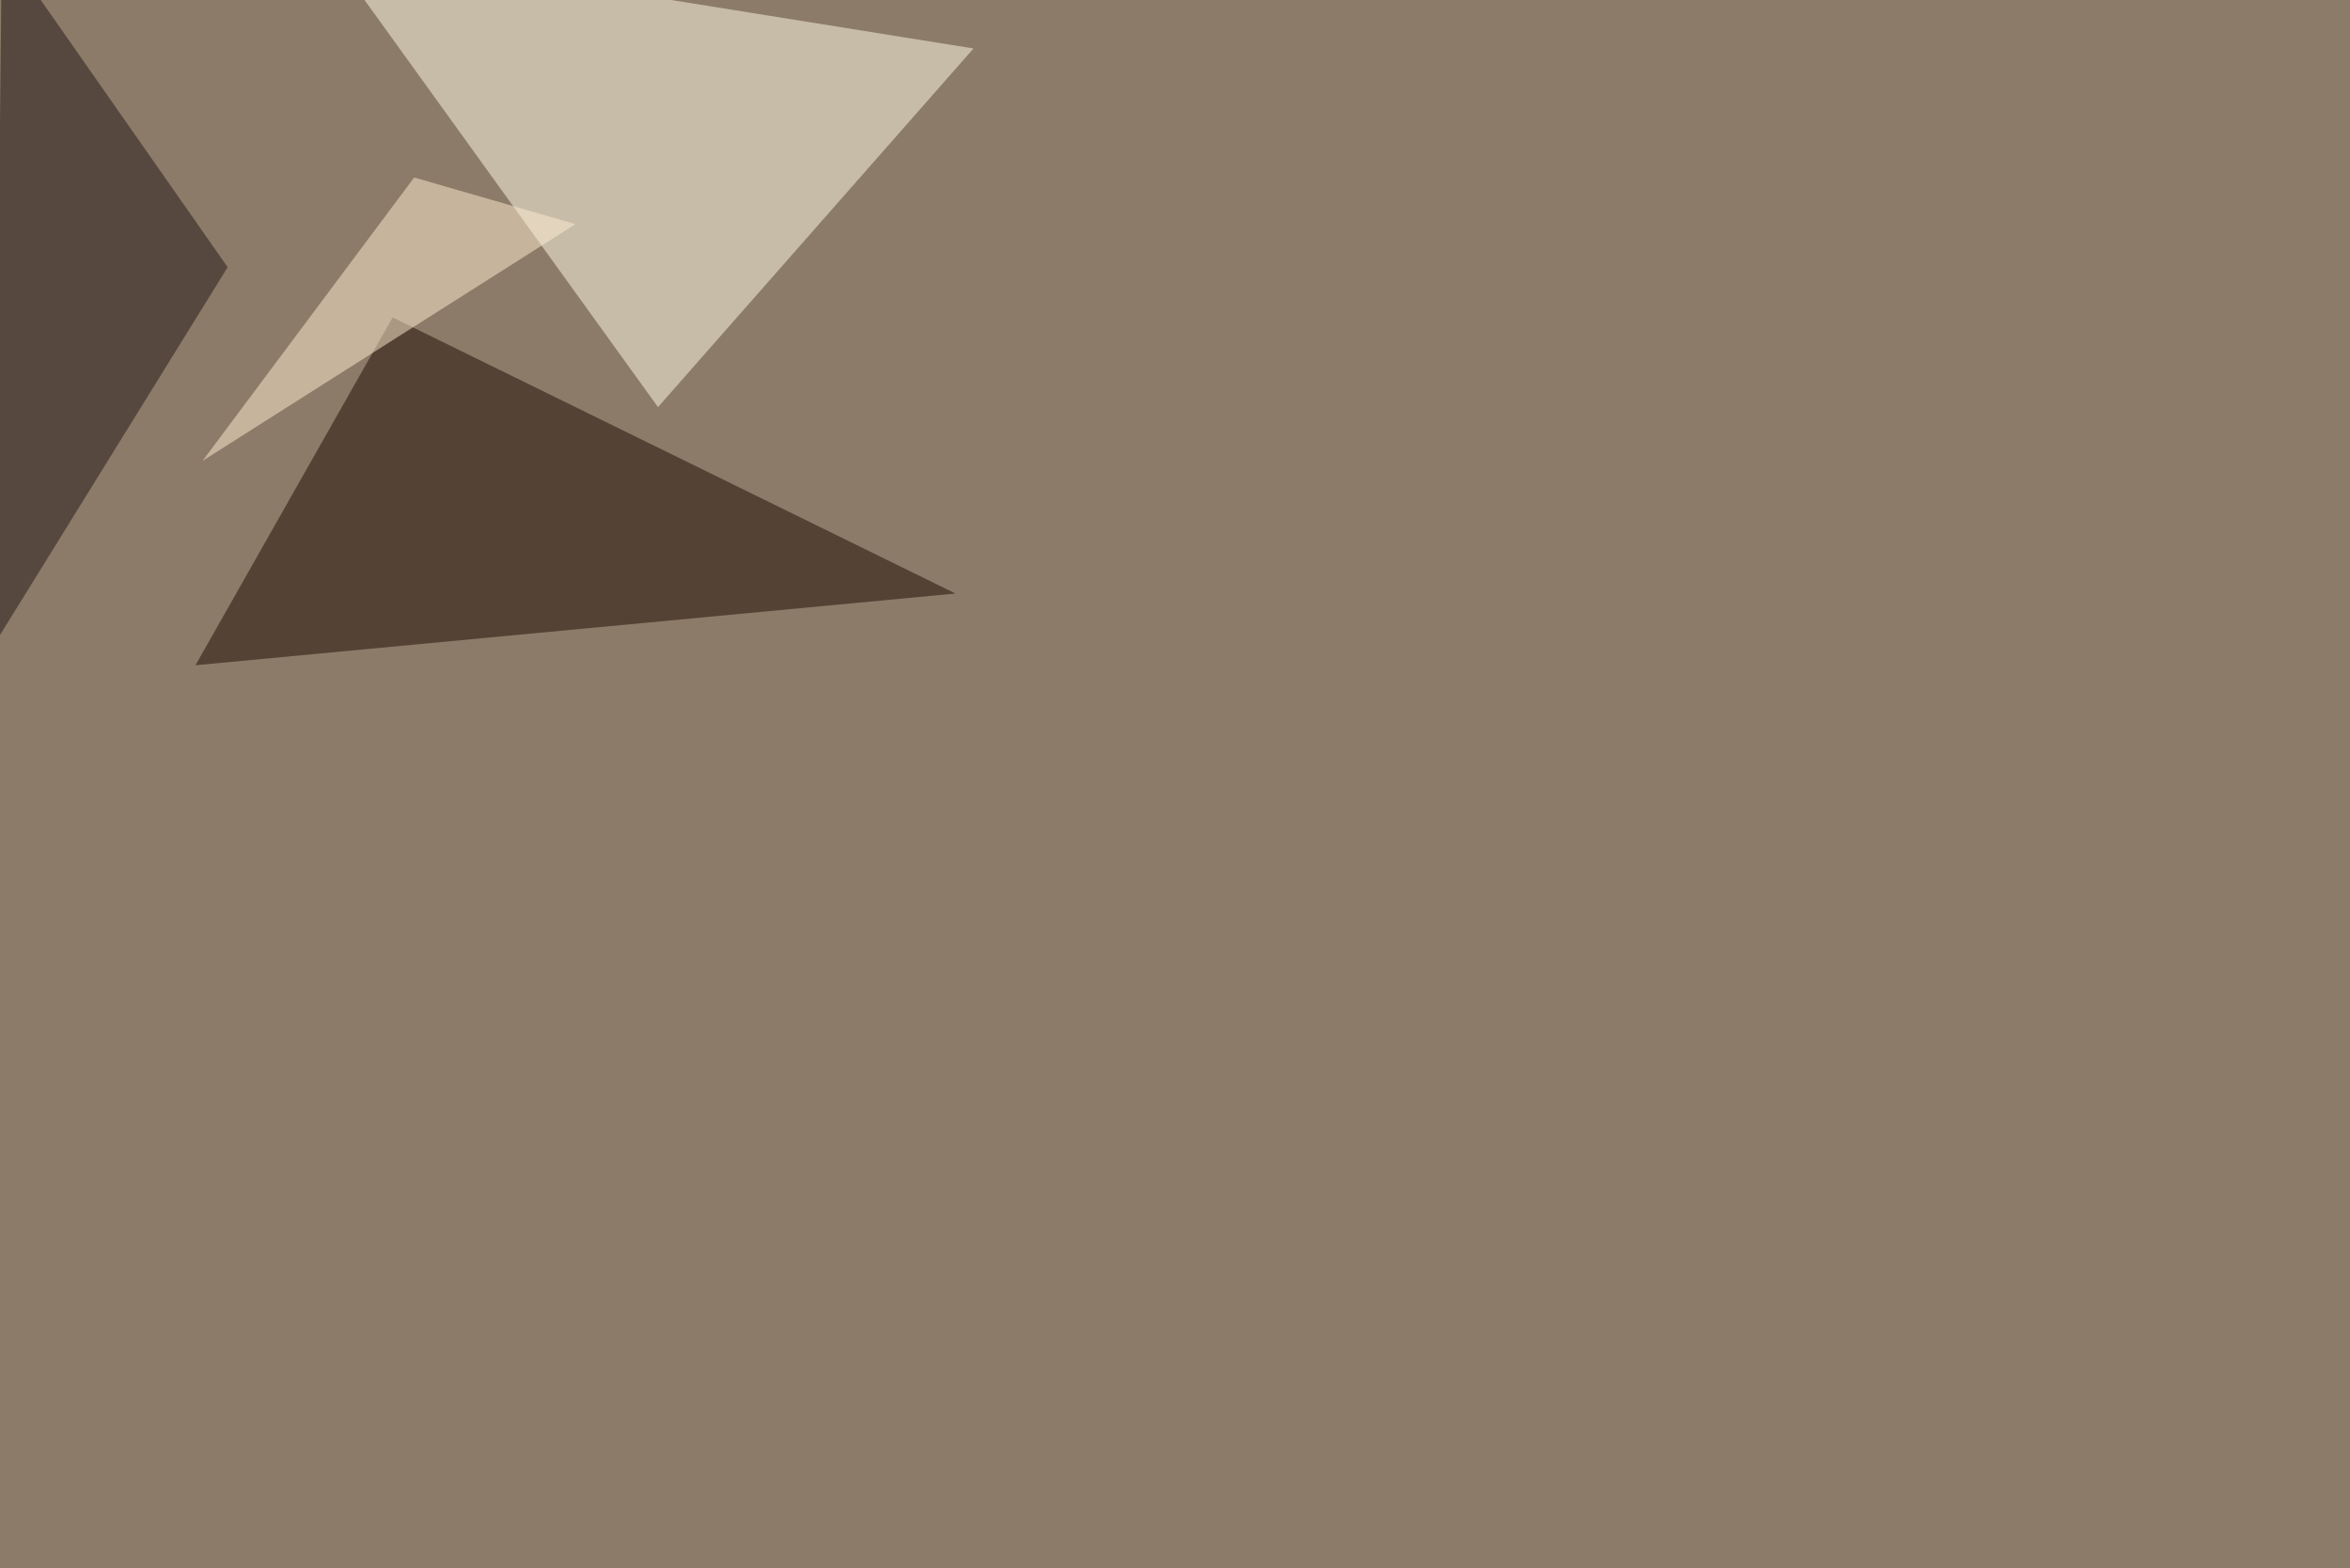
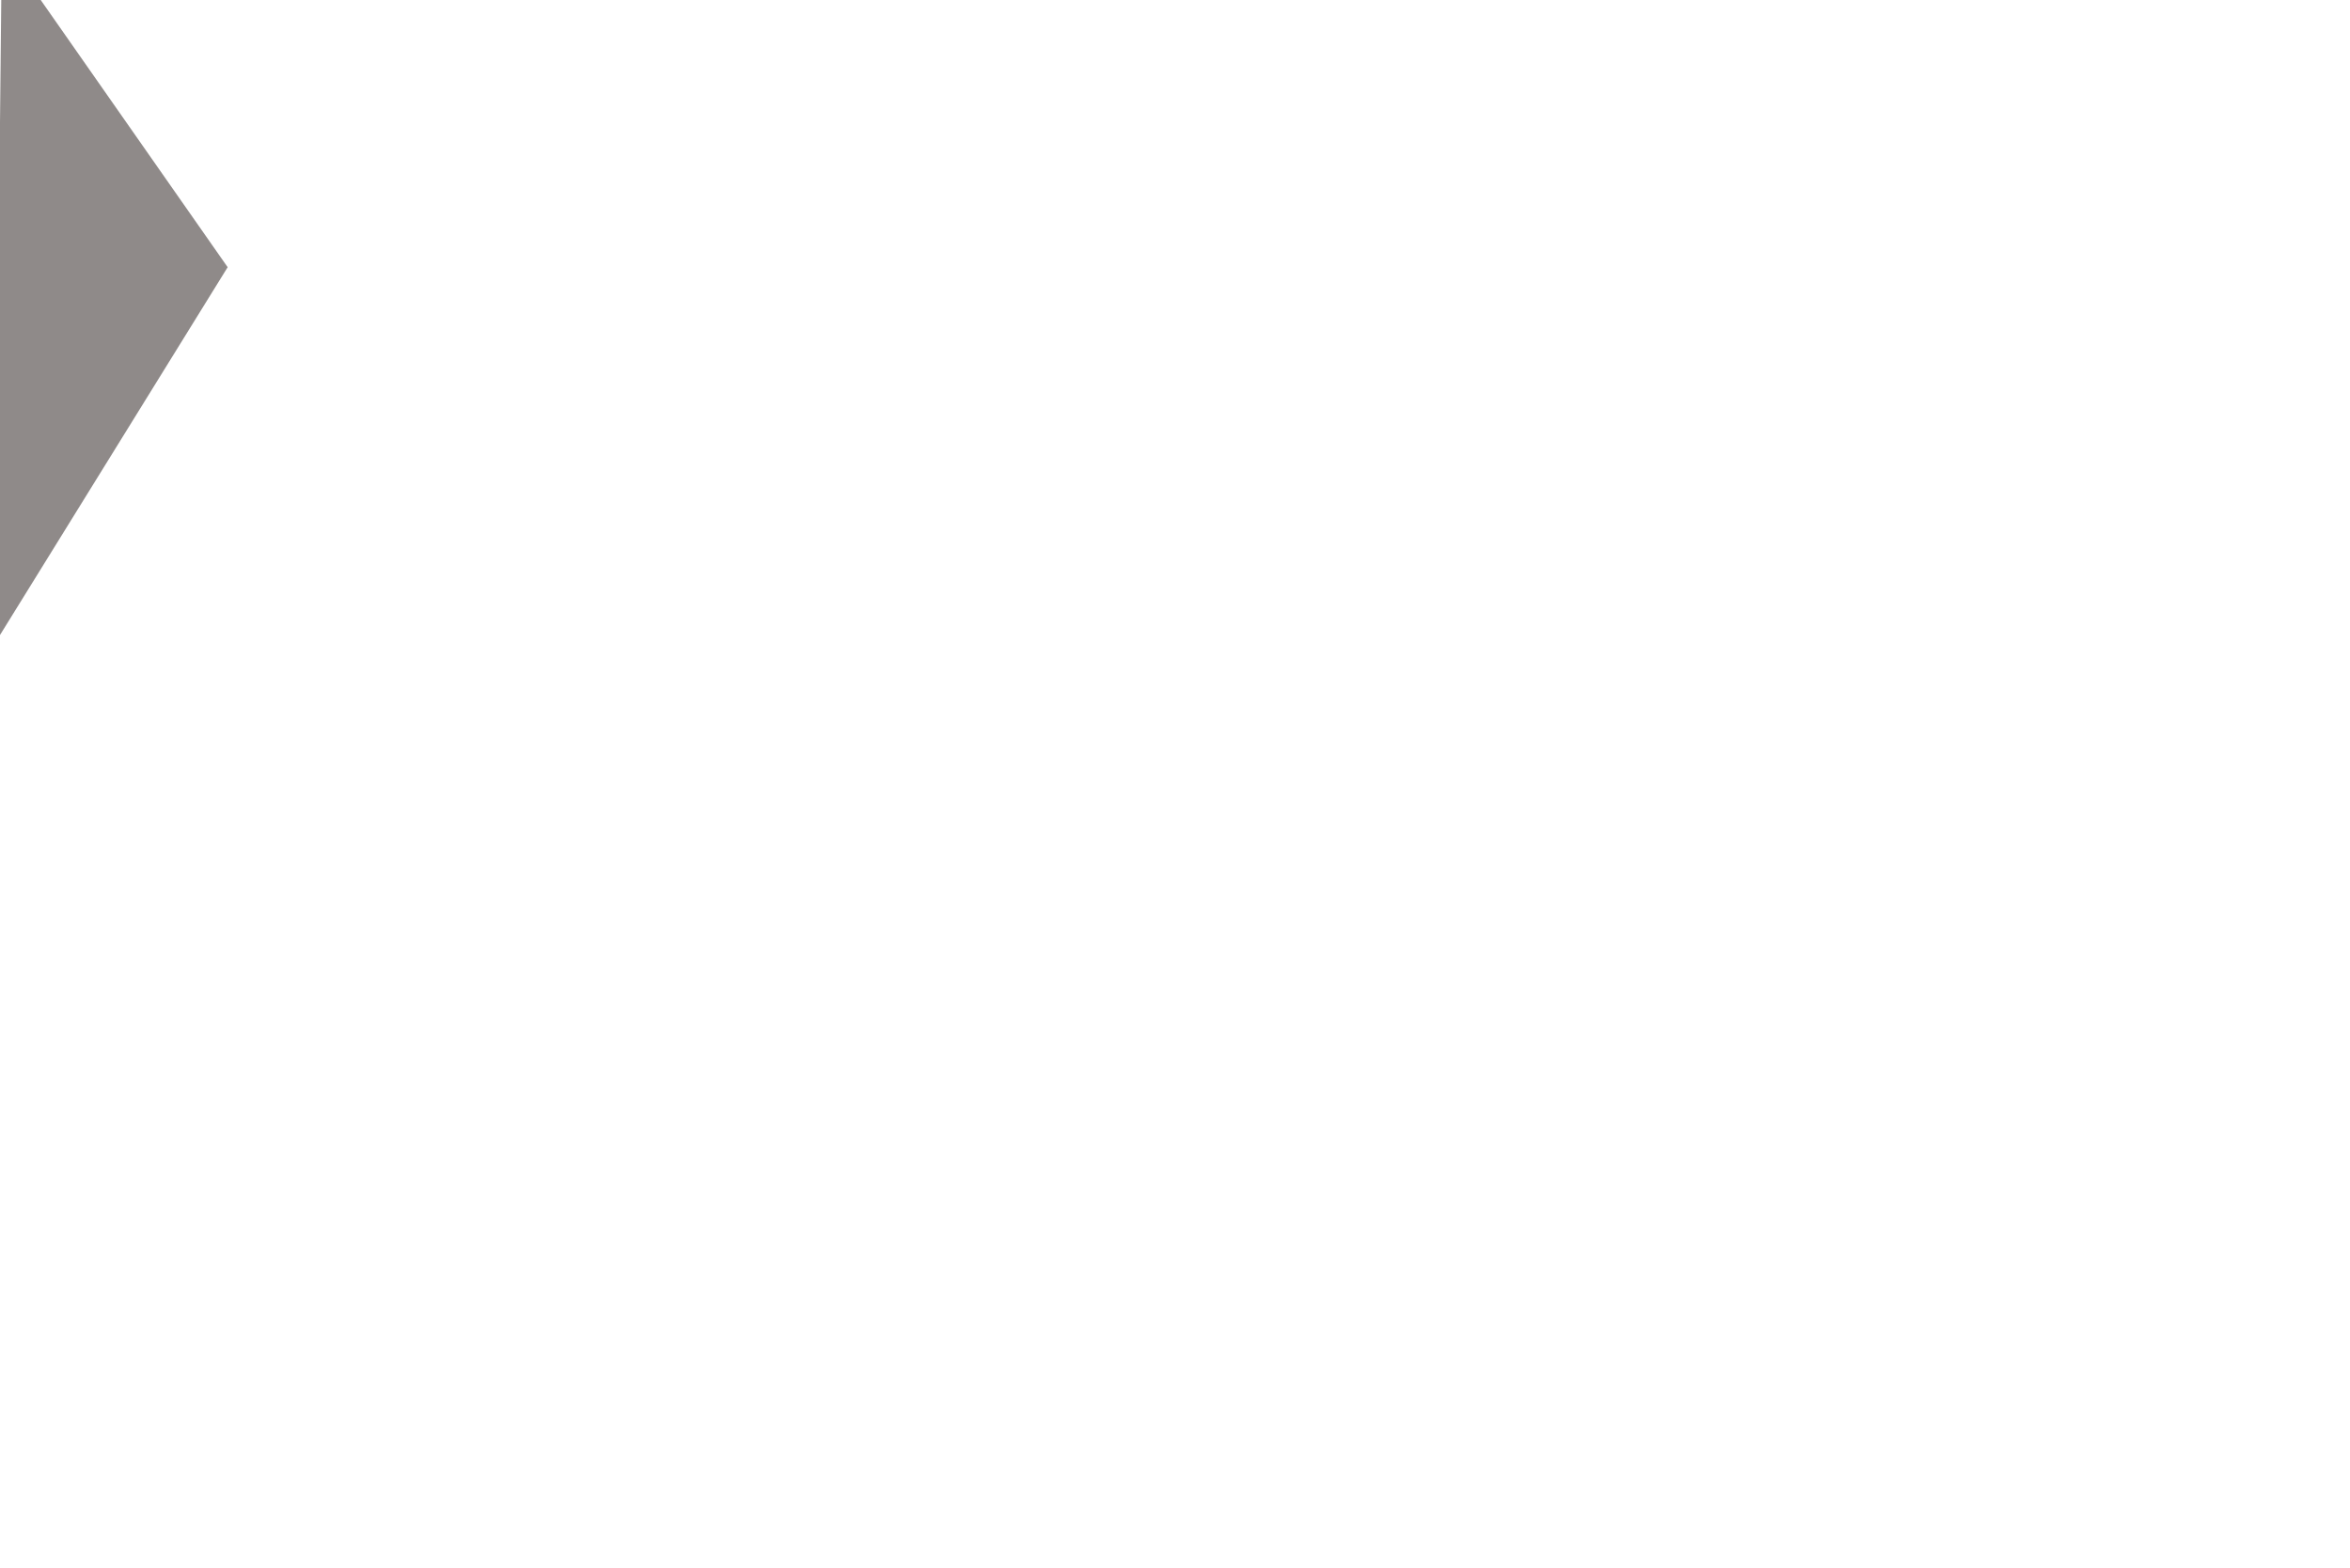
<svg xmlns="http://www.w3.org/2000/svg" width="1920" height="1281">
  <filter id="a">
    <feGaussianBlur stdDeviation="55" />
  </filter>
-   <rect width="100%" height="100%" fill="#8d7b69" />
  <g filter="url(#a)">
    <g fill-opacity=".5">
-       <path fill="#fffee8" d="M265.1-45.4l272.5 378 257.8-293z" />
-       <path fill="#1c0d02" d="M159.7 543.5l621-58.6-459.9-225.6z" />
      <path fill="#201614" d="M1.5-45.4L186 218.3-4.4 525.9z" />
-       <path fill="#ffefd3" d="M165.5 376.5L338.4 145l131.8 38.1z" />
    </g>
  </g>
</svg>